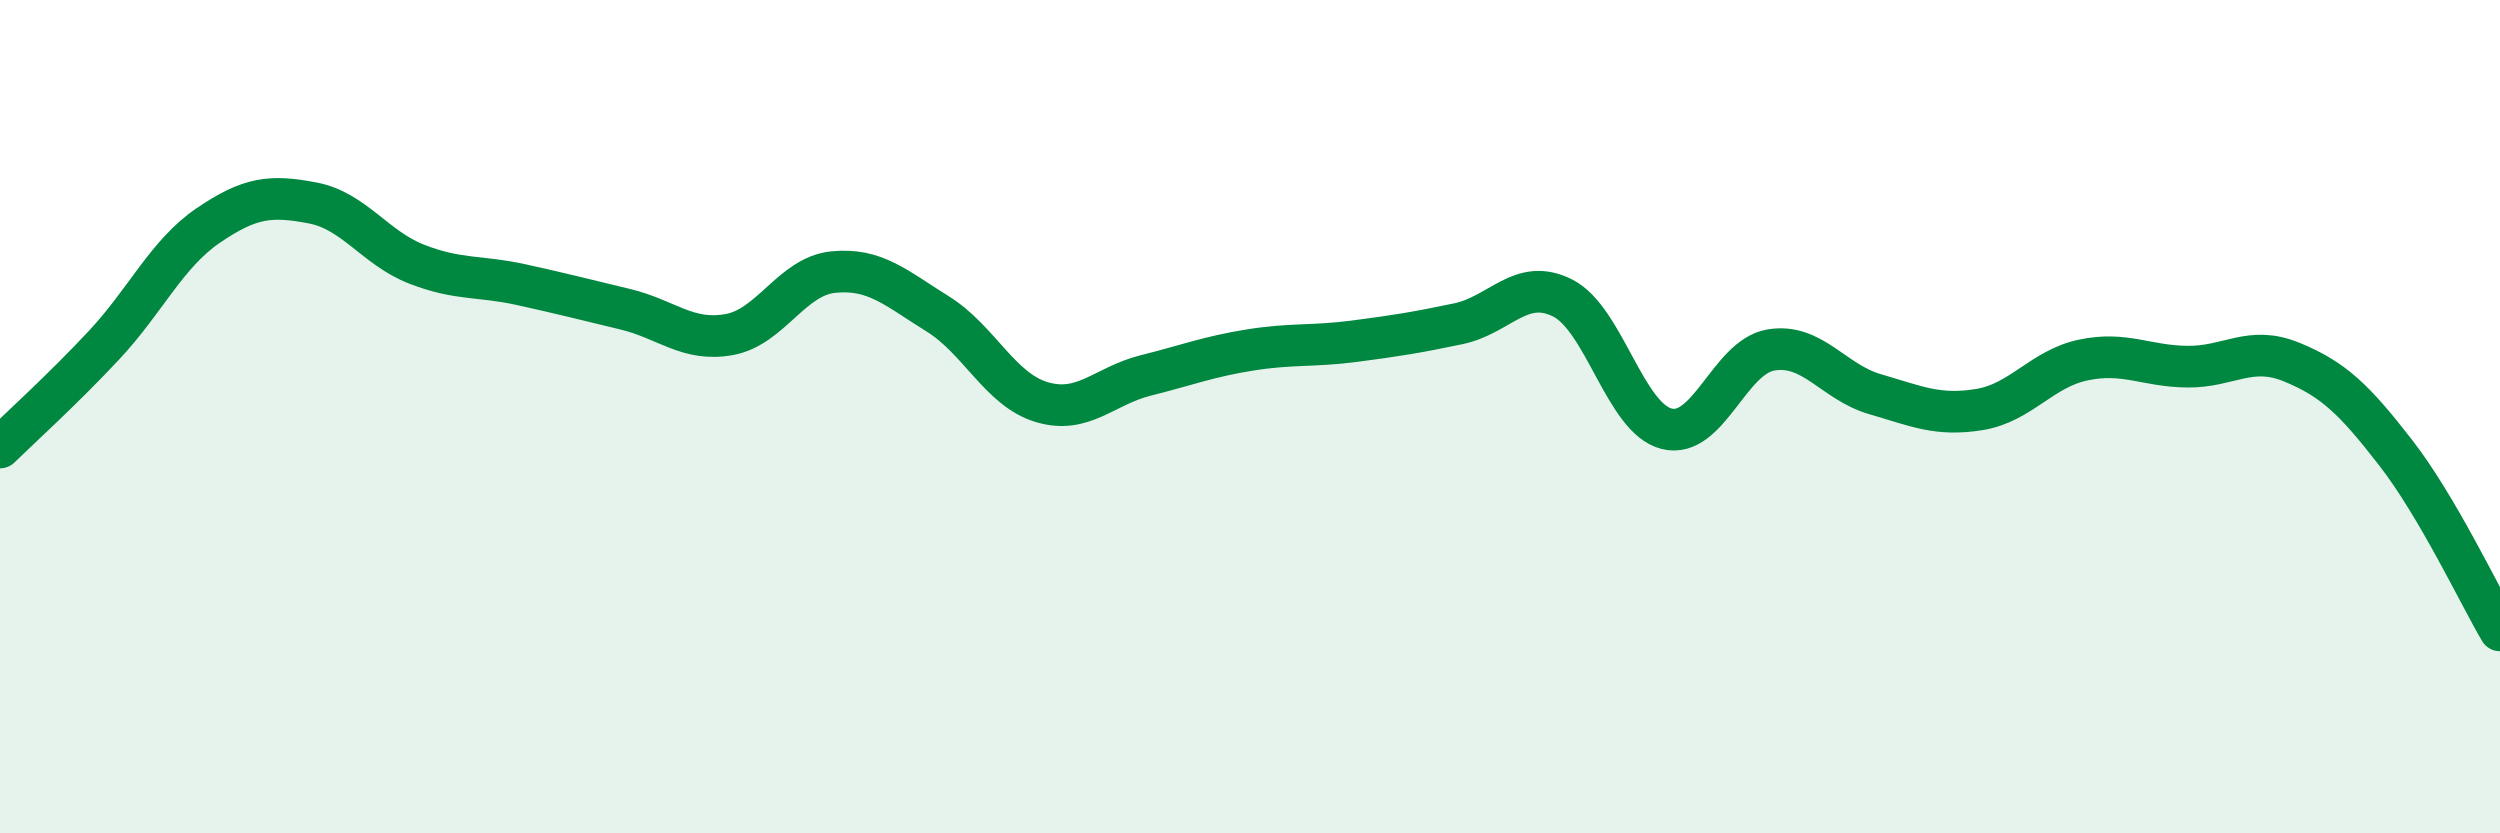
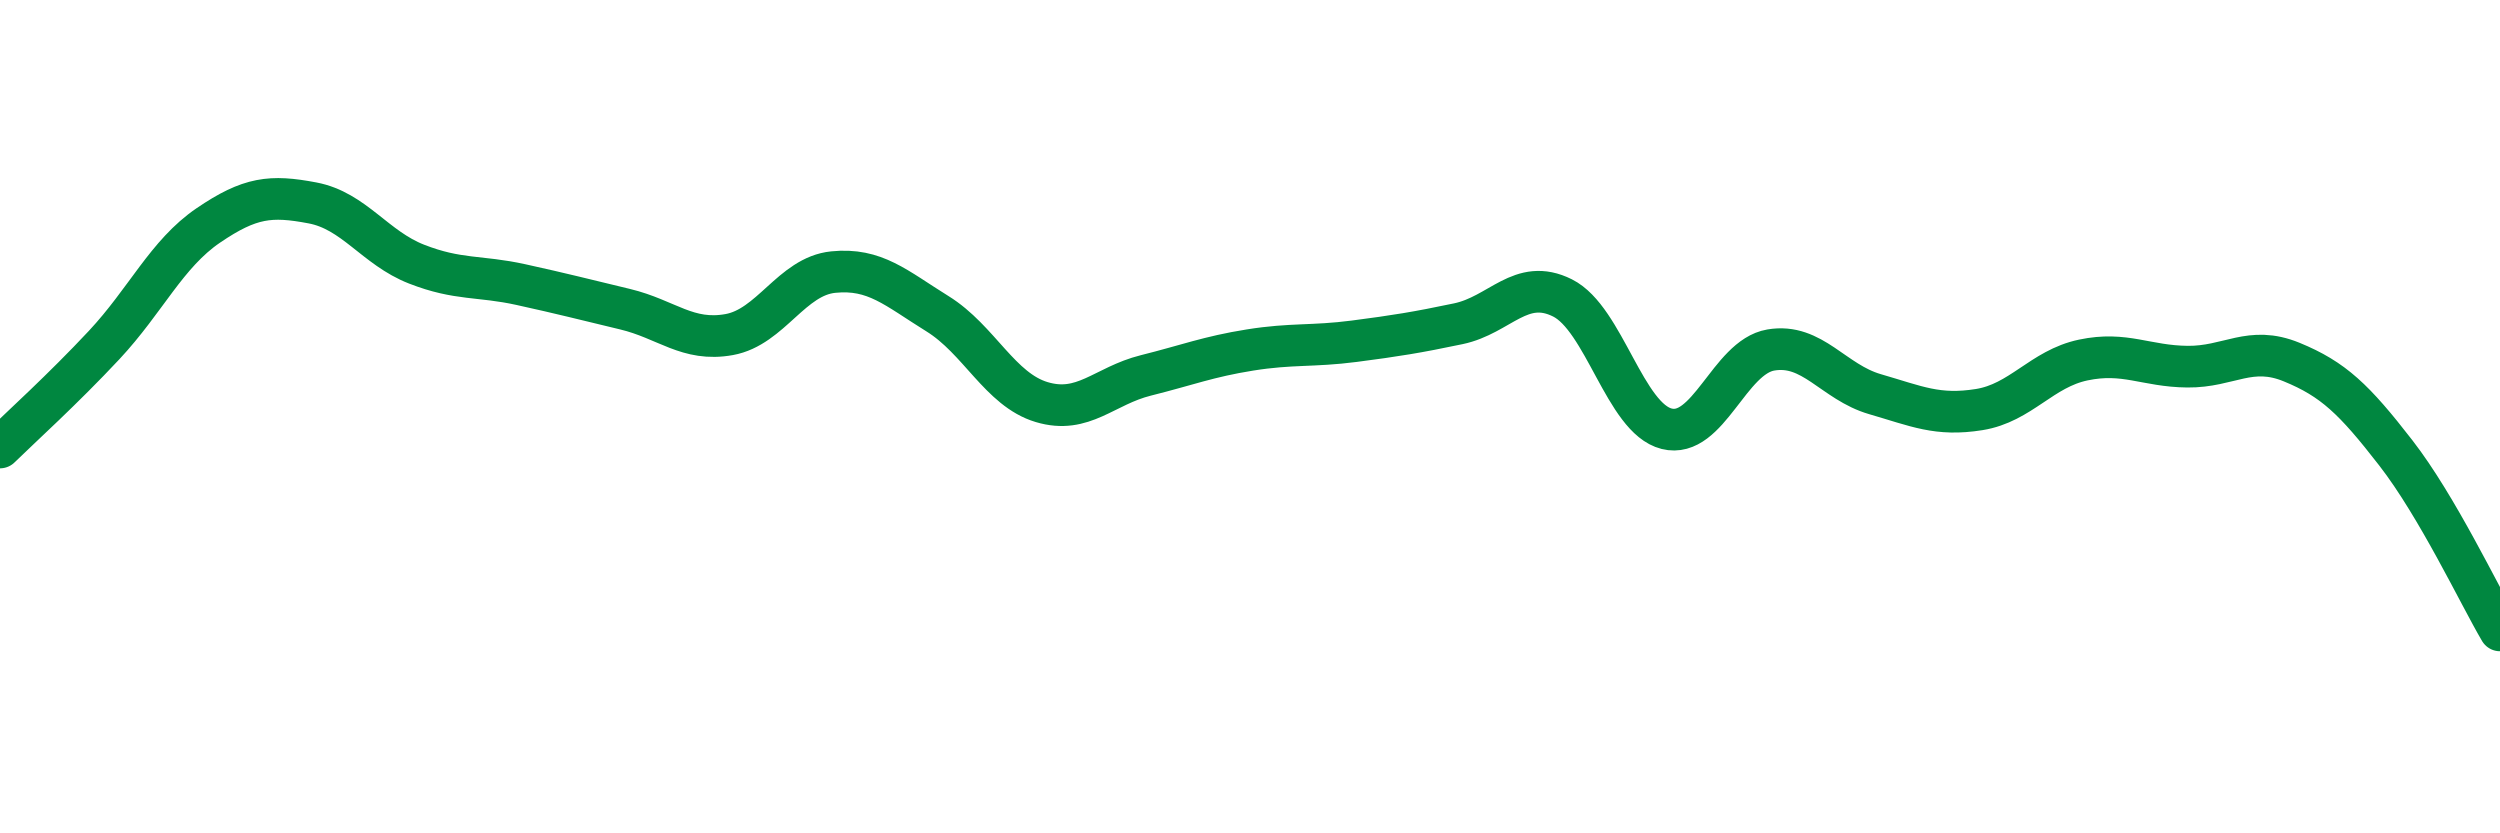
<svg xmlns="http://www.w3.org/2000/svg" width="60" height="20" viewBox="0 0 60 20">
-   <path d="M 0,10.74 C 0.5,10.25 1.5,9.35 2.5,8.28 C 3.5,7.21 4,6.09 5,5.41 C 6,4.73 6.5,4.68 7.5,4.87 C 8.5,5.06 9,5.95 10,6.34 C 11,6.73 11.5,6.61 12.5,6.83 C 13.5,7.05 14,7.18 15,7.42 C 16,7.66 16.5,8.21 17.5,8.03 C 18.5,7.85 19,6.63 20,6.53 C 21,6.43 21.5,6.91 22.5,7.53 C 23.5,8.15 24,9.35 25,9.65 C 26,9.95 26.5,9.26 27.5,9.01 C 28.5,8.76 29,8.56 30,8.4 C 31,8.24 31.5,8.32 32.5,8.19 C 33.5,8.06 34,7.98 35,7.77 C 36,7.56 36.5,6.65 37.5,7.15 C 38.5,7.65 39,10.04 40,10.29 C 41,10.54 41.5,8.57 42.5,8.4 C 43.5,8.23 44,9.17 45,9.46 C 46,9.75 46.5,9.99 47.5,9.83 C 48.5,9.67 49,8.85 50,8.64 C 51,8.43 51.5,8.79 52.5,8.8 C 53.5,8.81 54,8.28 55,8.69 C 56,9.1 56.5,9.58 57.5,10.87 C 58.5,12.16 59.5,14.28 60,15.13L60 20L0 20Z" fill="#008740" opacity="0.1" stroke-linecap="round" stroke-linejoin="round" />
  <path d="M 0,10.74 C 0.5,10.25 1.5,9.35 2.5,8.28 C 3.5,7.21 4,6.09 5,5.41 C 6,4.73 6.5,4.68 7.5,4.87 C 8.5,5.06 9,5.95 10,6.34 C 11,6.73 11.5,6.61 12.5,6.83 C 13.5,7.05 14,7.18 15,7.42 C 16,7.66 16.5,8.21 17.5,8.03 C 18.5,7.85 19,6.63 20,6.53 C 21,6.43 21.5,6.91 22.5,7.53 C 23.5,8.15 24,9.35 25,9.65 C 26,9.95 26.5,9.26 27.5,9.01 C 28.5,8.76 29,8.56 30,8.4 C 31,8.24 31.5,8.32 32.5,8.19 C 33.5,8.06 34,7.98 35,7.77 C 36,7.56 36.5,6.65 37.5,7.15 C 38.5,7.65 39,10.04 40,10.29 C 41,10.54 41.5,8.57 42.5,8.4 C 43.5,8.23 44,9.17 45,9.46 C 46,9.75 46.5,9.99 47.5,9.83 C 48.5,9.67 49,8.85 50,8.64 C 51,8.43 51.5,8.79 52.5,8.8 C 53.5,8.81 54,8.28 55,8.69 C 56,9.1 56.5,9.58 57.5,10.87 C 58.5,12.16 59.5,14.28 60,15.13" stroke="#008740" stroke-width="1" fill="none" stroke-linecap="round" stroke-linejoin="round" />
</svg>